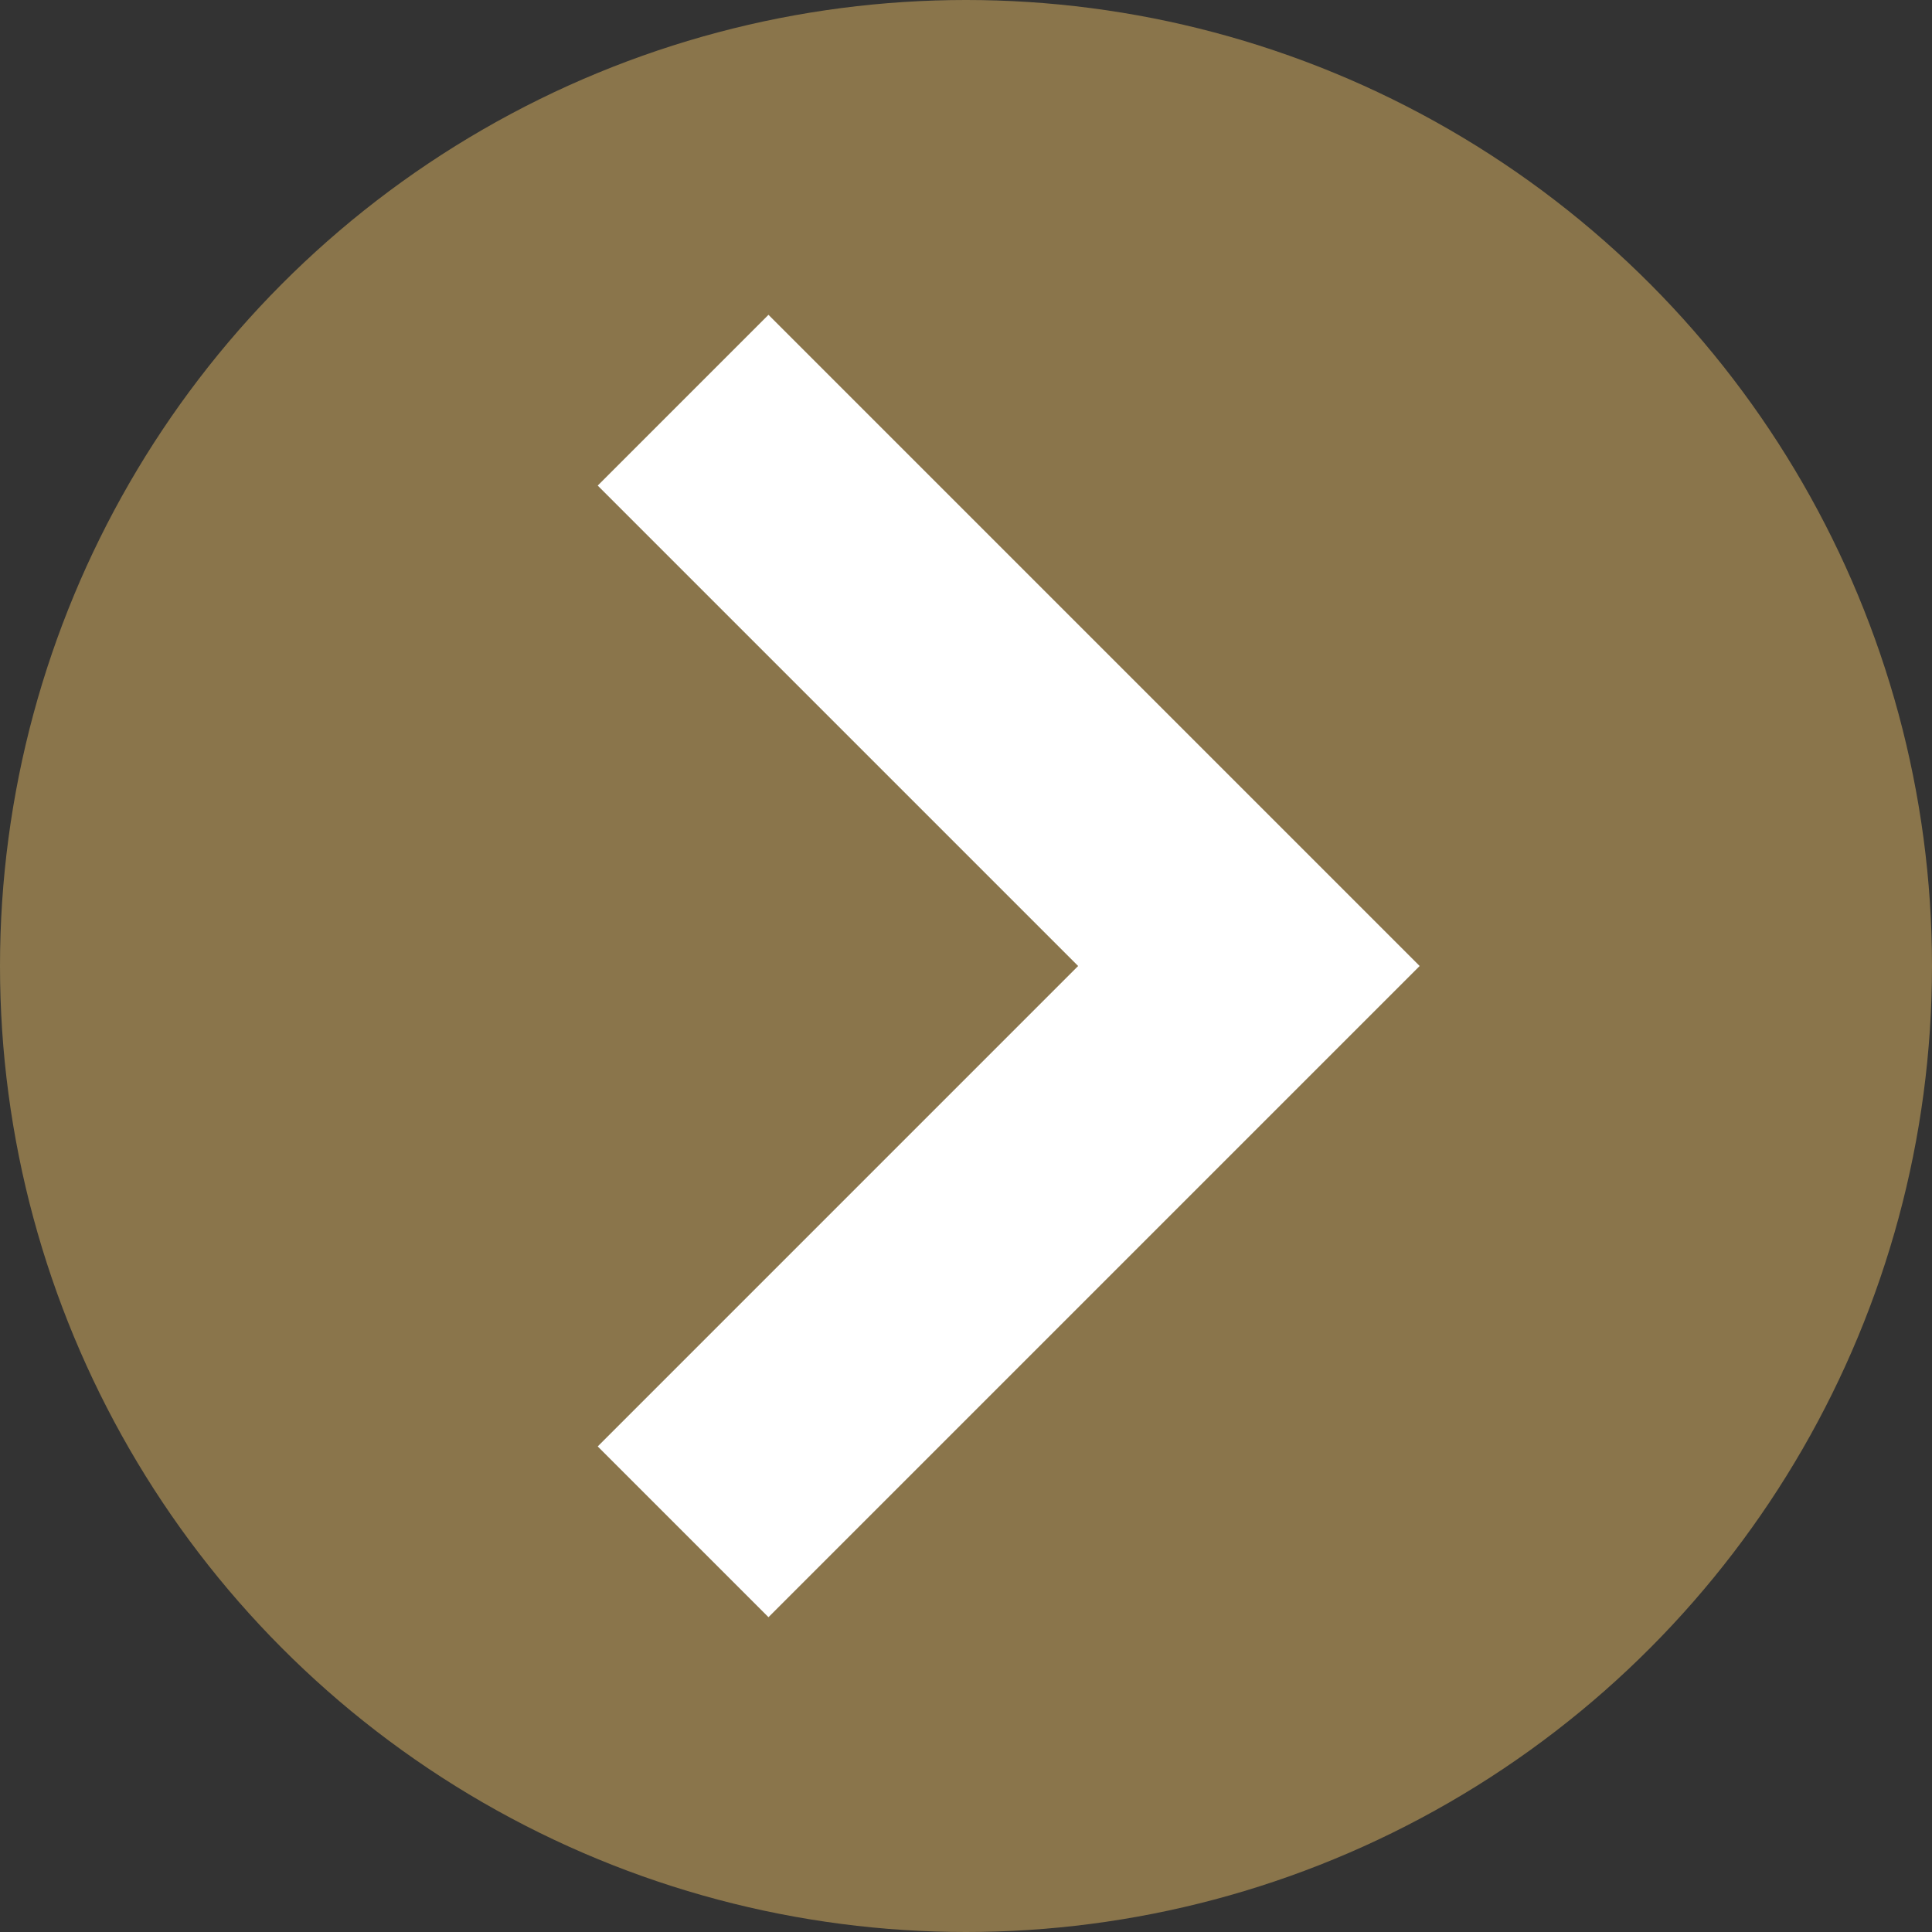
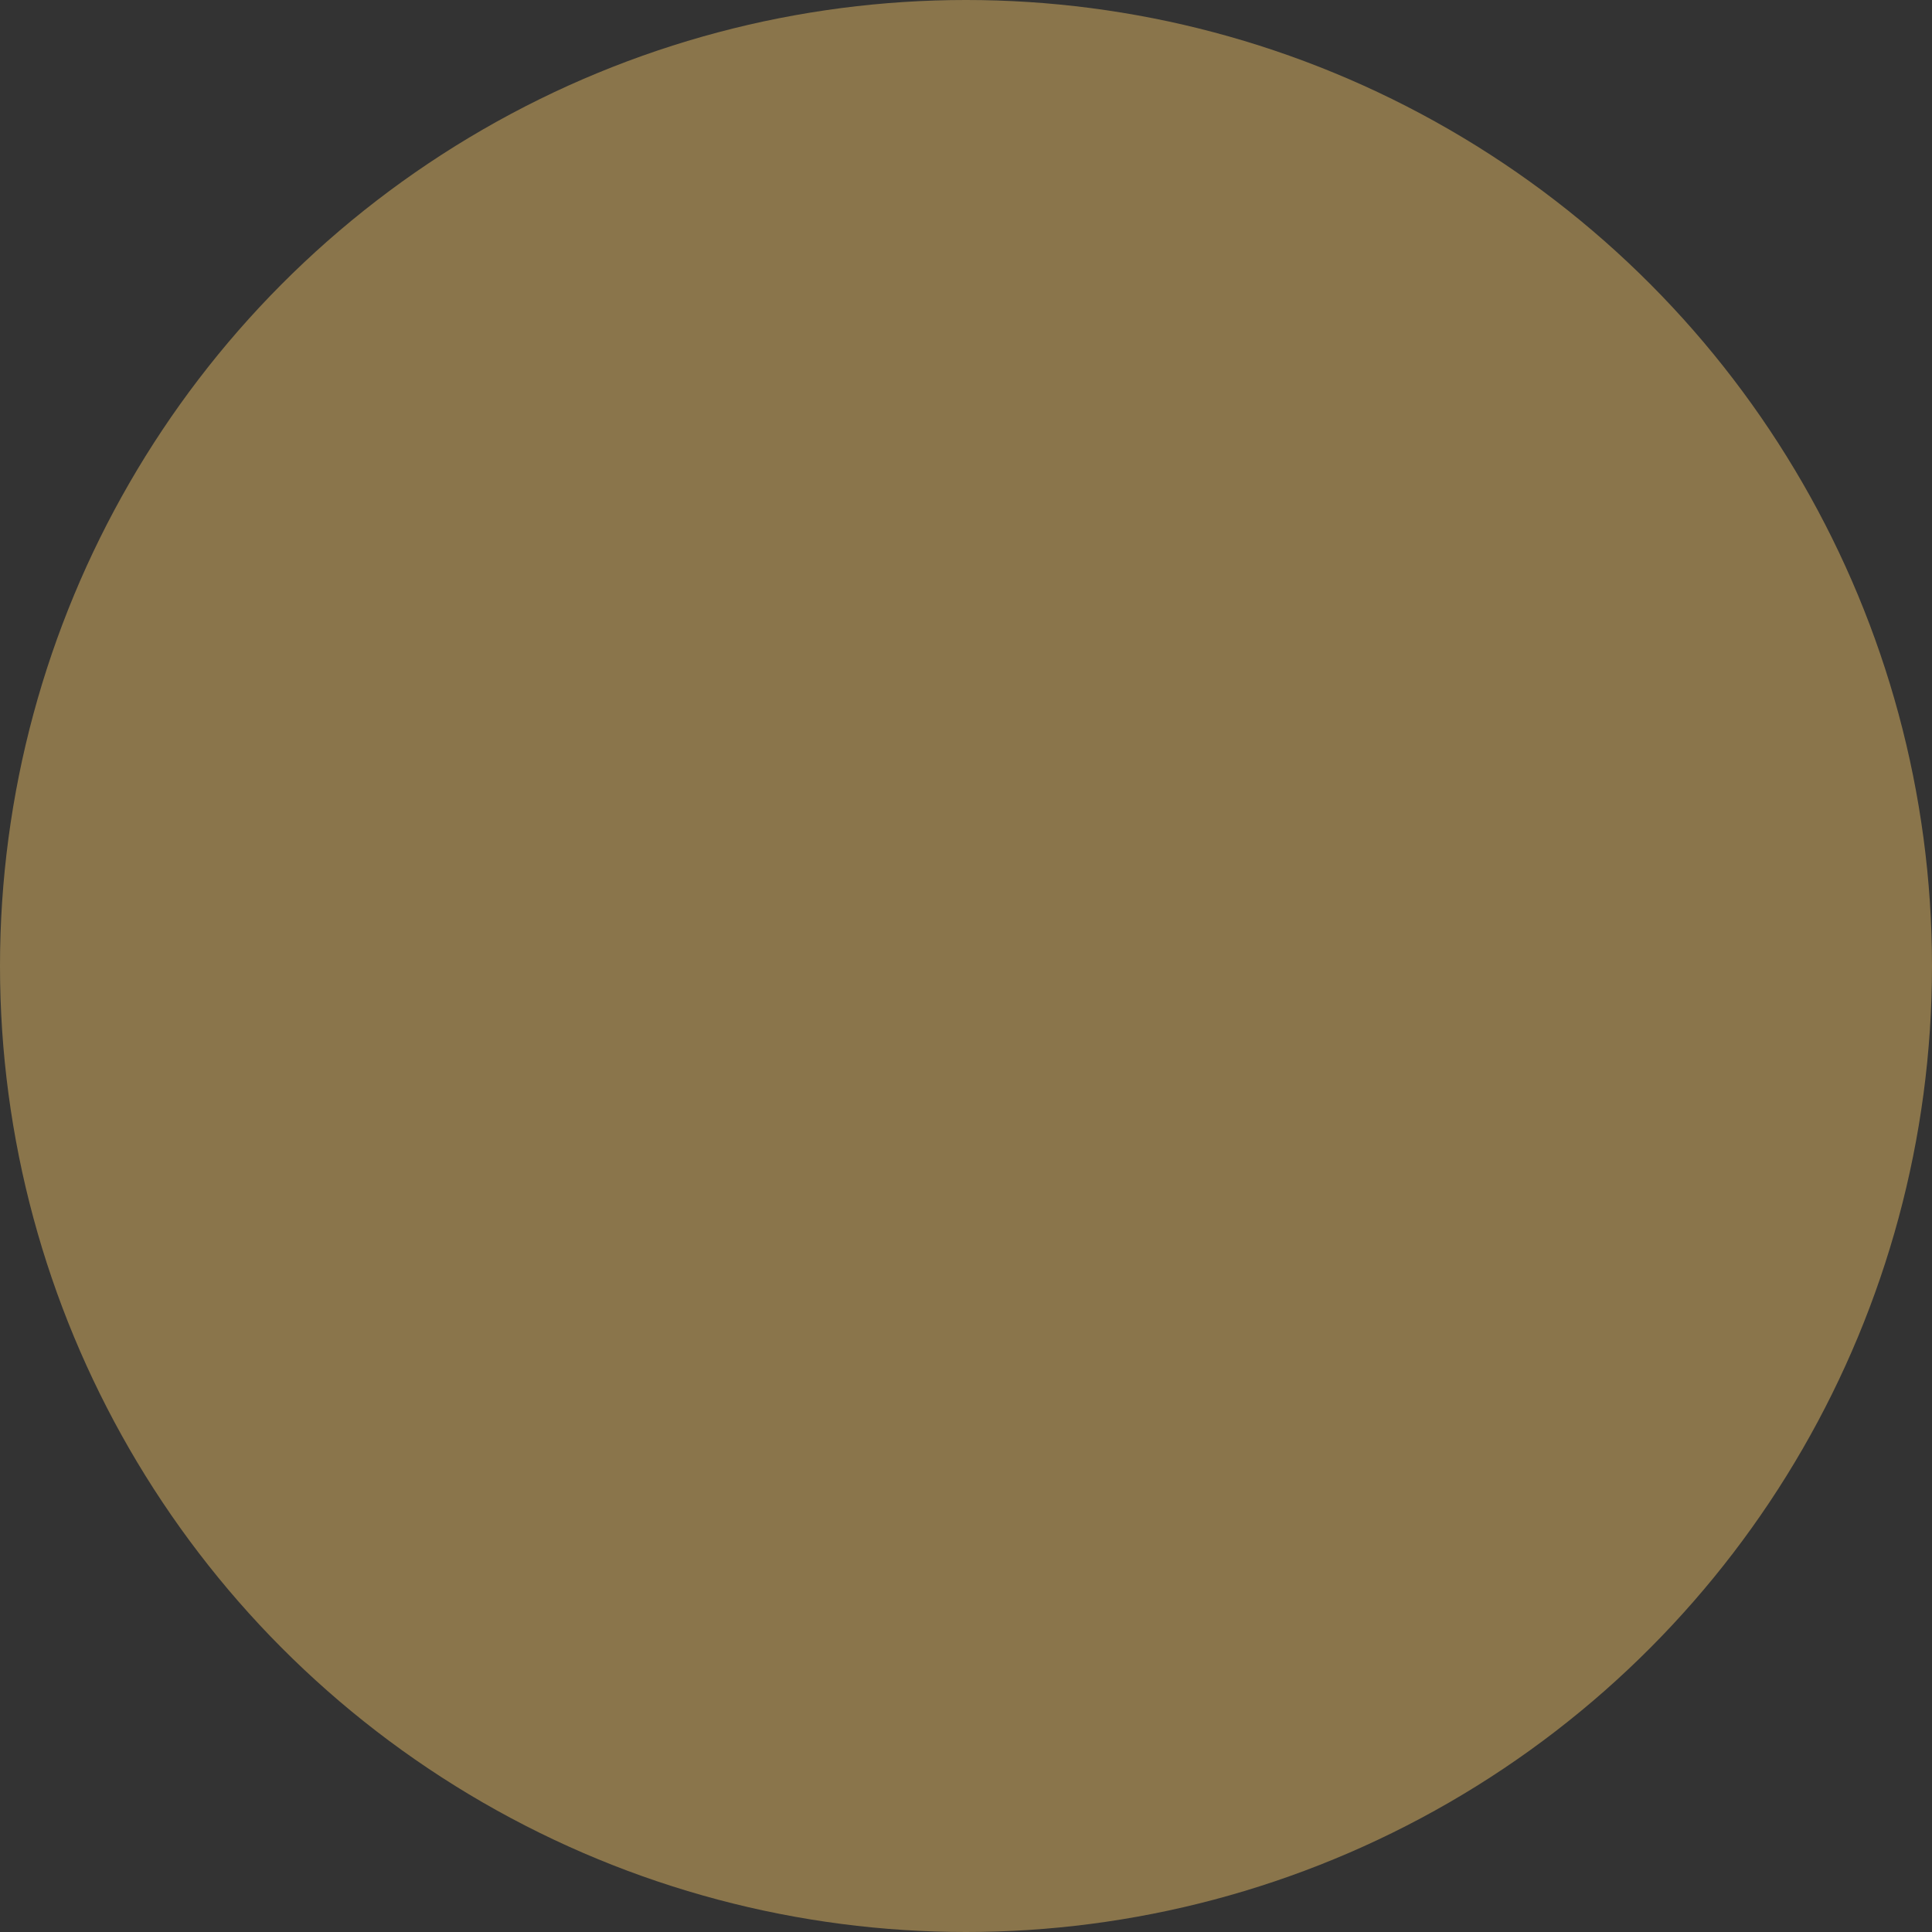
<svg xmlns="http://www.w3.org/2000/svg" id="_イヤー_2" viewBox="0 0 14 14">
  <rect x="0" y="0" width="14" height="14" fill="#333333" stroke="none" />
  <defs>
    <style>.cls-1{fill:#8a754b;}.cls-2{fill:none;stroke:#fff;stroke-miterlimit:10;stroke-width:1.75px;}</style>
  </defs>
  <g id="header">
    <g>
      <circle class="cls-1" cx="7" cy="7" r="7" />
-       <polyline class="cls-2" points="4.95 2.9 9.05 7 4.95 11.1" />
    </g>
  </g>
</svg>